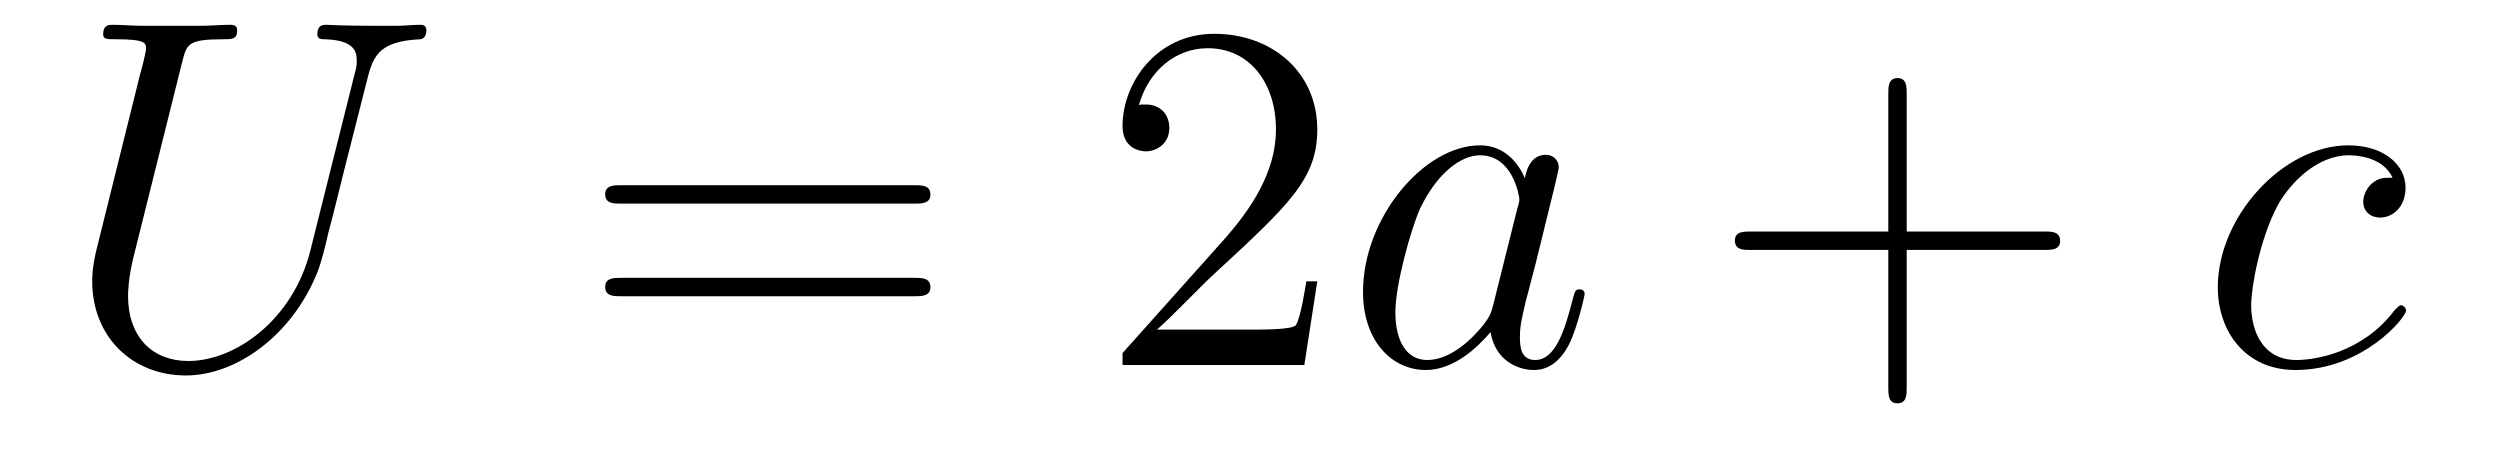
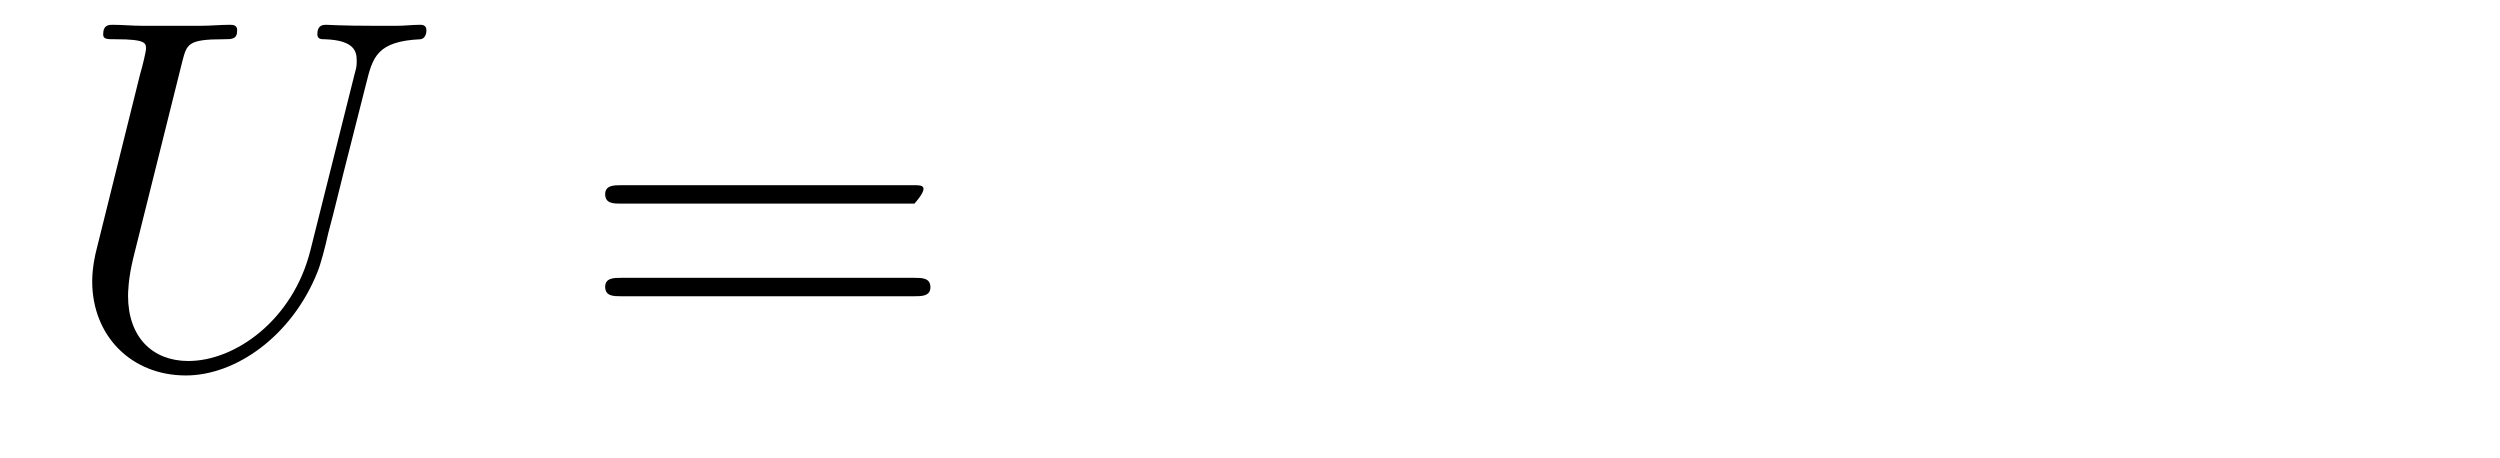
<svg xmlns="http://www.w3.org/2000/svg" height="11pt" version="1.1" viewBox="0 -11 60 11" width="60pt">
  <g id="page1">
    <g transform="matrix(1 0 0 1 -127 652)">
      <path d="M134.449 -656.989C134.03 -655.316 132.644 -654.336 131.52 -654.336C130.659 -654.336 130.073 -654.909 130.073 -655.902C130.073 -655.949 130.073 -656.308 130.205 -656.834L131.377 -661.532C131.484 -661.938 131.508 -662.058 132.357 -662.058C132.572 -662.058 132.692 -662.058 132.692 -662.273C132.692 -662.405 132.584 -662.405 132.512 -662.405C132.297 -662.405 132.046 -662.381 131.819 -662.381H130.408C130.181 -662.381 129.93 -662.405 129.703 -662.405C129.619 -662.405 129.476 -662.405 129.476 -662.178C129.476 -662.058 129.56 -662.058 129.787 -662.058C130.504 -662.058 130.504 -661.962 130.504 -661.831C130.504 -661.759 130.42 -661.413 130.36 -661.209L129.32 -657.025C129.285 -656.894 129.213 -656.571 129.213 -656.248C129.213 -654.933 130.157 -653.989 131.46 -653.989C132.668 -653.989 134.007 -654.945 134.616 -656.463C134.7 -656.667 134.808 -657.085 134.879 -657.408C134.999 -657.838 135.25 -658.89 135.333 -659.201L135.788 -660.994C135.943 -661.616 136.039 -662.01 137.091 -662.058C137.186 -662.07 137.234 -662.166 137.234 -662.273C137.234 -662.405 137.127 -662.405 137.079 -662.405C136.911 -662.405 136.696 -662.381 136.529 -662.381H135.967C135.226 -662.381 134.843 -662.405 134.831 -662.405C134.76 -662.405 134.616 -662.405 134.616 -662.178C134.616 -662.058 134.712 -662.058 134.795 -662.058C135.513 -662.034 135.561 -661.759 135.561 -661.544C135.561 -661.436 135.561 -661.401 135.513 -661.233L134.449 -656.989Z" fill-rule="evenodd" />
-       <path d="M148.947 -658.113C149.114 -658.113 149.33 -658.113 149.33 -658.328C149.33 -658.555 149.126 -658.555 148.947 -658.555H141.906C141.739 -658.555 141.524 -658.555 141.524 -658.34C141.524 -658.113 141.727 -658.113 141.906 -658.113H148.947ZM148.947 -655.89C149.114 -655.89 149.33 -655.89 149.33 -656.105C149.33 -656.332 149.126 -656.332 148.947 -656.332H141.906C141.739 -656.332 141.524 -656.332 141.524 -656.117C141.524 -655.89 141.727 -655.89 141.906 -655.89H148.947Z" fill-rule="evenodd" />
-       <path d="M158.615 -656.248H158.352C158.316 -656.045 158.22 -655.387 158.101 -655.196C158.017 -655.089 157.336 -655.089 156.977 -655.089H154.766C155.089 -655.364 155.818 -656.129 156.129 -656.416C157.945 -658.089 158.615 -658.711 158.615 -659.894C158.615 -661.269 157.527 -662.189 156.141 -662.189C154.754 -662.189 153.941 -661.006 153.941 -659.978C153.941 -659.368 154.467 -659.368 154.503 -659.368C154.754 -659.368 155.064 -659.547 155.064 -659.93C155.064 -660.265 154.837 -660.492 154.503 -660.492C154.395 -660.492 154.371 -660.492 154.335 -660.48C154.563 -661.293 155.208 -661.843 155.985 -661.843C157.001 -661.843 157.623 -660.994 157.623 -659.894C157.623 -658.878 157.037 -657.993 156.356 -657.228L153.941 -654.527V-654.24H158.304L158.615 -656.248Z" fill-rule="evenodd" />
-       <path d="M162.832 -655.662C162.773 -655.459 162.773 -655.435 162.605 -655.208C162.342 -654.873 161.816 -654.36 161.254 -654.36C160.764 -654.36 160.489 -654.802 160.489 -655.507C160.489 -656.165 160.86 -657.503 161.087 -658.006C161.493 -658.842 162.055 -659.273 162.522 -659.273C163.31 -659.273 163.466 -658.293 163.466 -658.197C163.466 -658.185 163.43 -658.029 163.418 -658.006L162.832 -655.662ZM163.597 -658.723C163.466 -659.033 163.143 -659.512 162.522 -659.512C161.171 -659.512 159.712 -657.767 159.712 -655.997C159.712 -654.814 160.406 -654.12 161.218 -654.12C161.876 -654.12 162.438 -654.634 162.773 -655.029C162.892 -654.324 163.454 -654.12 163.812 -654.12C164.171 -654.12 164.458 -654.336 164.673 -654.766C164.864 -655.173 165.032 -655.902 165.032 -655.949C165.032 -656.009 164.984 -656.057 164.912 -656.057C164.805 -656.057 164.793 -655.997 164.745 -655.818C164.566 -655.113 164.338 -654.36 163.848 -654.36C163.502 -654.36 163.478 -654.67 163.478 -654.909C163.478 -655.184 163.514 -655.316 163.621 -655.782C163.705 -656.081 163.765 -656.344 163.86 -656.691C164.303 -658.484 164.41 -658.914 164.41 -658.986C164.41 -659.153 164.279 -659.285 164.099 -659.285C163.717 -659.285 163.621 -658.866 163.597 -658.723Z" fill-rule="evenodd" />
-       <path d="M172.761 -657.001H176.06C176.228 -657.001 176.443 -657.001 176.443 -657.217C176.443 -657.444 176.24 -657.444 176.06 -657.444H172.761V-660.743C172.761 -660.91 172.761 -661.126 172.546 -661.126C172.319 -661.126 172.319 -660.922 172.319 -660.743V-657.444H169.019C168.852 -657.444 168.637 -657.444 168.637 -657.228C168.637 -657.001 168.84 -657.001 169.019 -657.001H172.319V-653.702C172.319 -653.535 172.319 -653.32 172.534 -653.32C172.761 -653.32 172.761 -653.523 172.761 -653.702V-657.001Z" fill-rule="evenodd" />
-       <path d="M184.422 -658.735C184.195 -658.735 184.088 -658.735 183.92 -658.591C183.849 -658.532 183.717 -658.352 183.717 -658.161C183.717 -657.922 183.897 -657.778 184.124 -657.778C184.411 -657.778 184.733 -658.017 184.733 -658.496C184.733 -659.069 184.183 -659.512 183.358 -659.512C181.793 -659.512 180.227 -657.802 180.227 -656.105C180.227 -655.065 180.872 -654.12 182.092 -654.12C183.717 -654.12 184.745 -655.387 184.745 -655.543C184.745 -655.615 184.673 -655.674 184.626 -655.674C184.59 -655.674 184.578 -655.662 184.47 -655.555C183.705 -654.539 182.57 -654.36 182.115 -654.36C181.291 -654.36 181.028 -655.077 181.028 -655.674C181.028 -656.093 181.231 -657.252 181.661 -658.065C181.972 -658.627 182.618 -659.273 183.371 -659.273C183.526 -659.273 184.183 -659.249 184.422 -658.735Z" fill-rule="evenodd" />
+       <path d="M148.947 -658.113C149.33 -658.555 149.126 -658.555 148.947 -658.555H141.906C141.739 -658.555 141.524 -658.555 141.524 -658.34C141.524 -658.113 141.727 -658.113 141.906 -658.113H148.947ZM148.947 -655.89C149.114 -655.89 149.33 -655.89 149.33 -656.105C149.33 -656.332 149.126 -656.332 148.947 -656.332H141.906C141.739 -656.332 141.524 -656.332 141.524 -656.117C141.524 -655.89 141.727 -655.89 141.906 -655.89H148.947Z" fill-rule="evenodd" />
    </g>
  </g>
</svg>